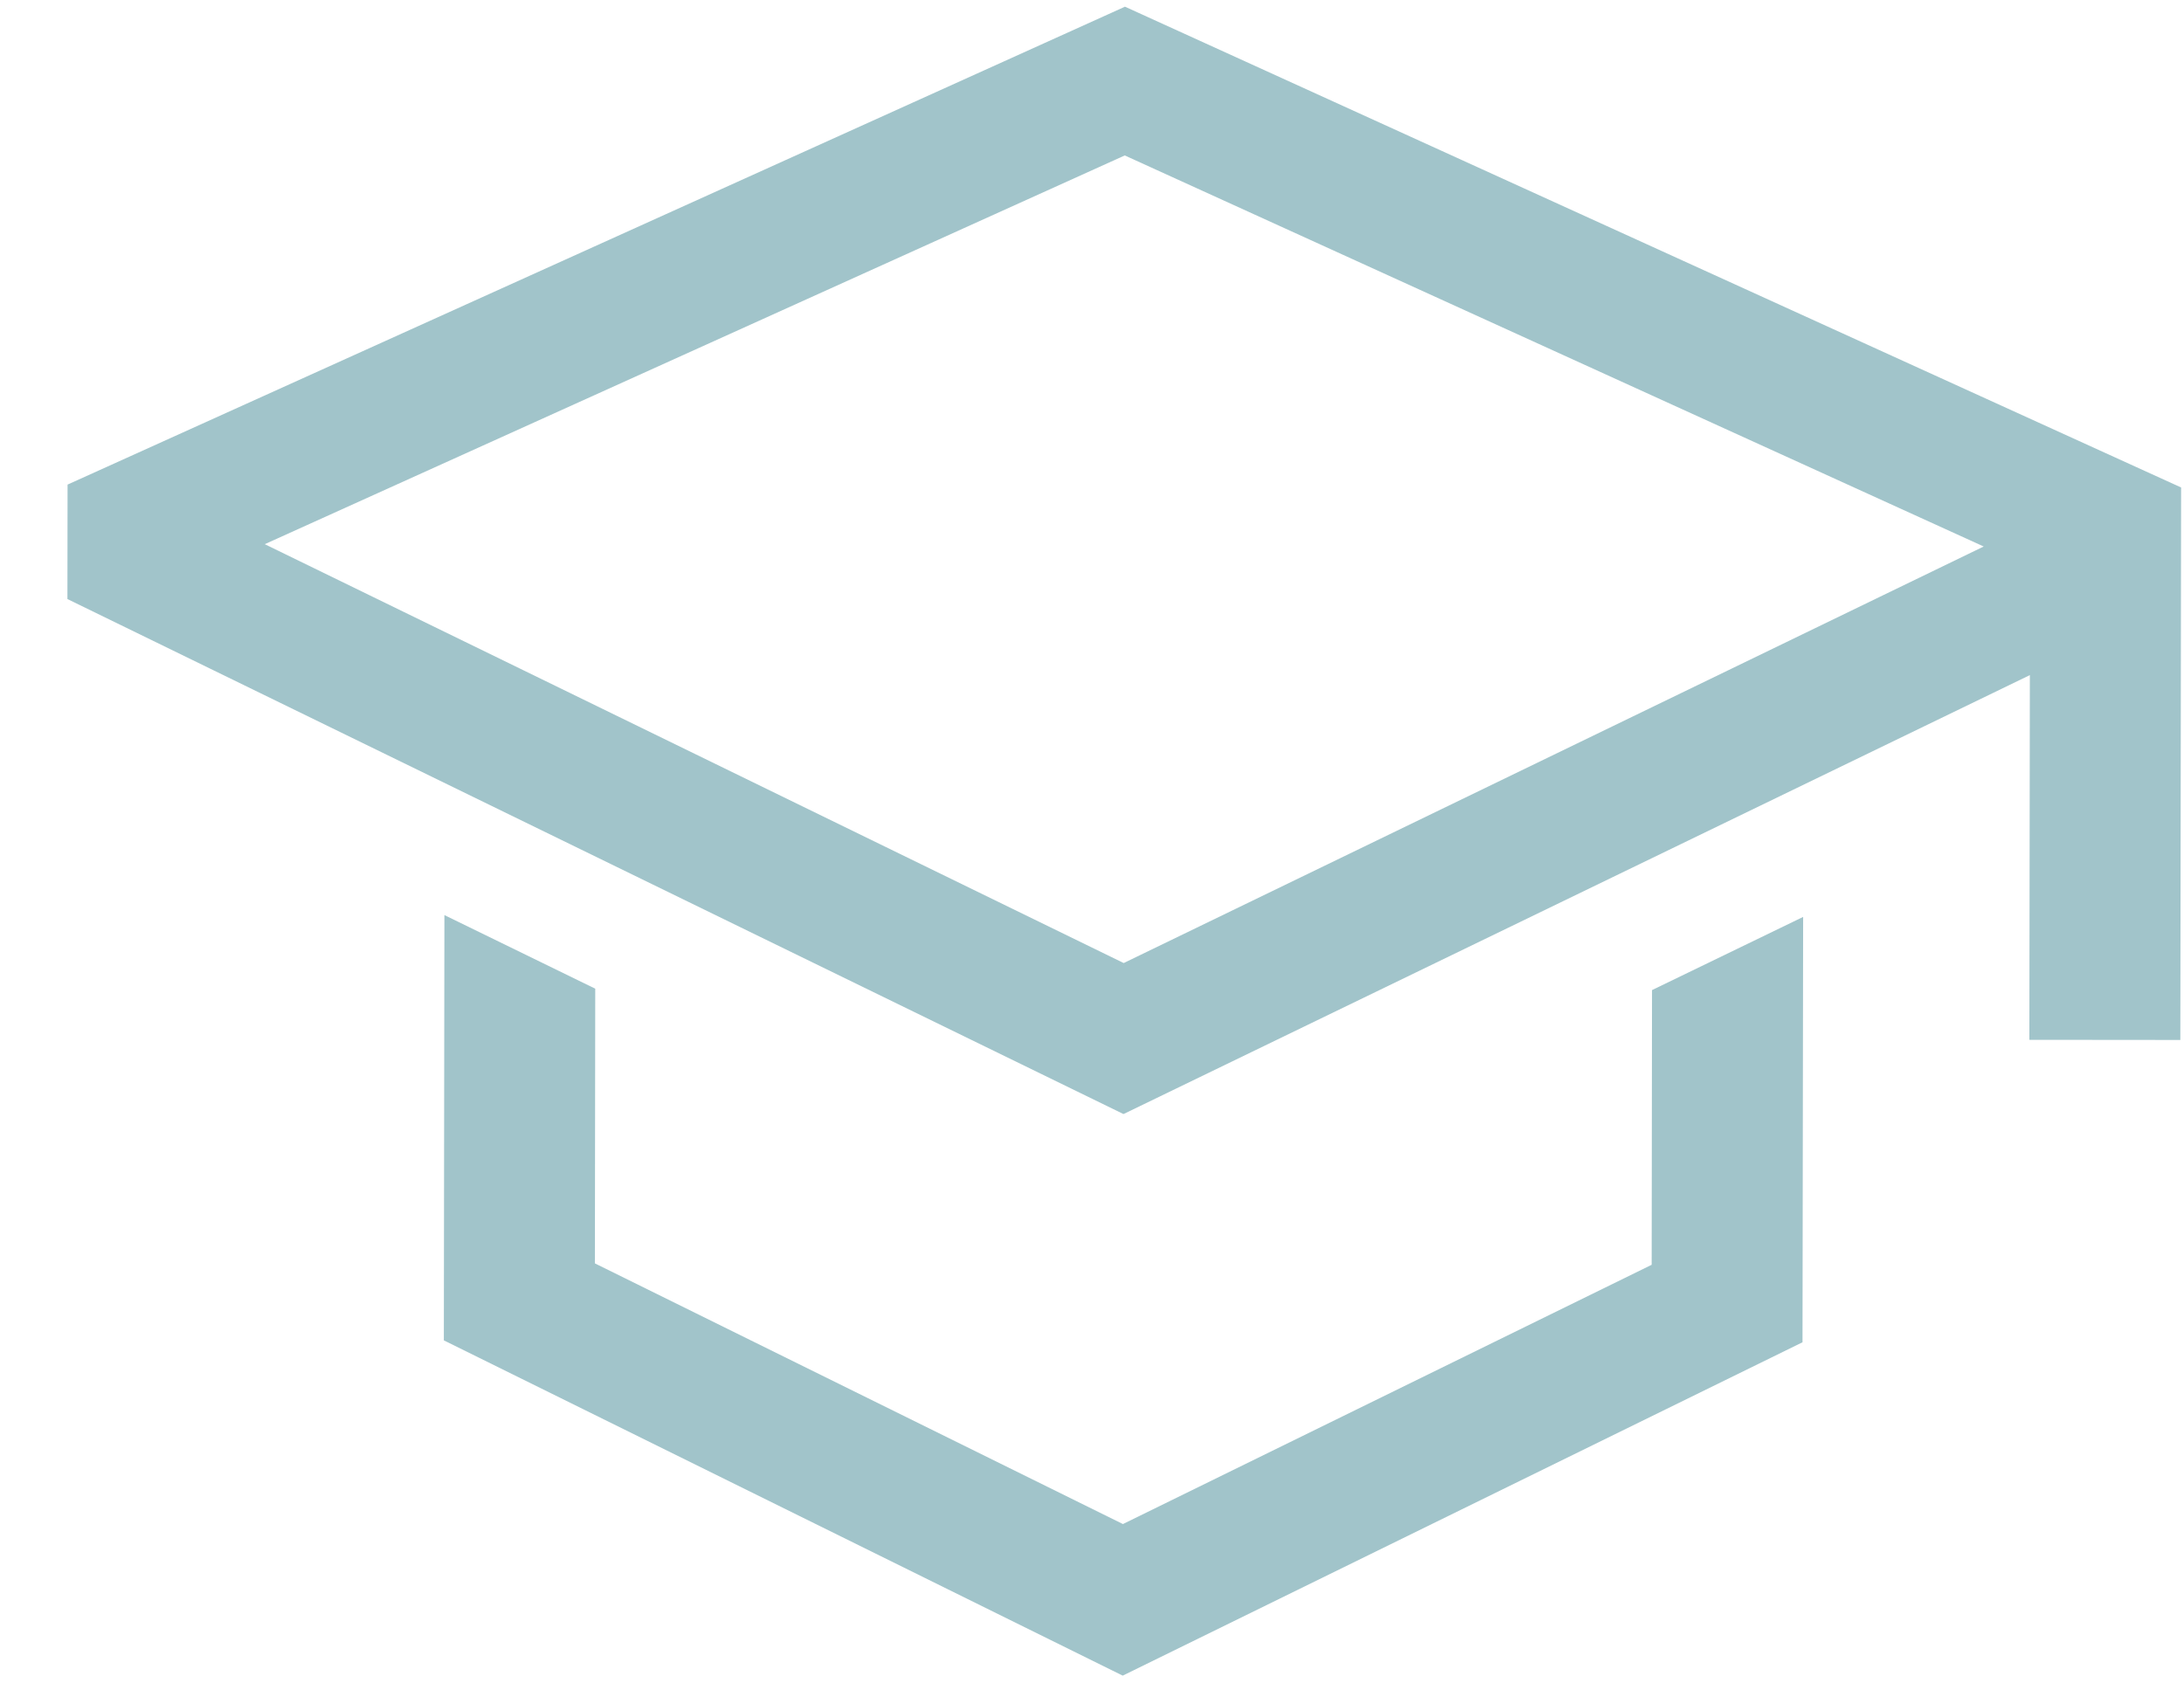
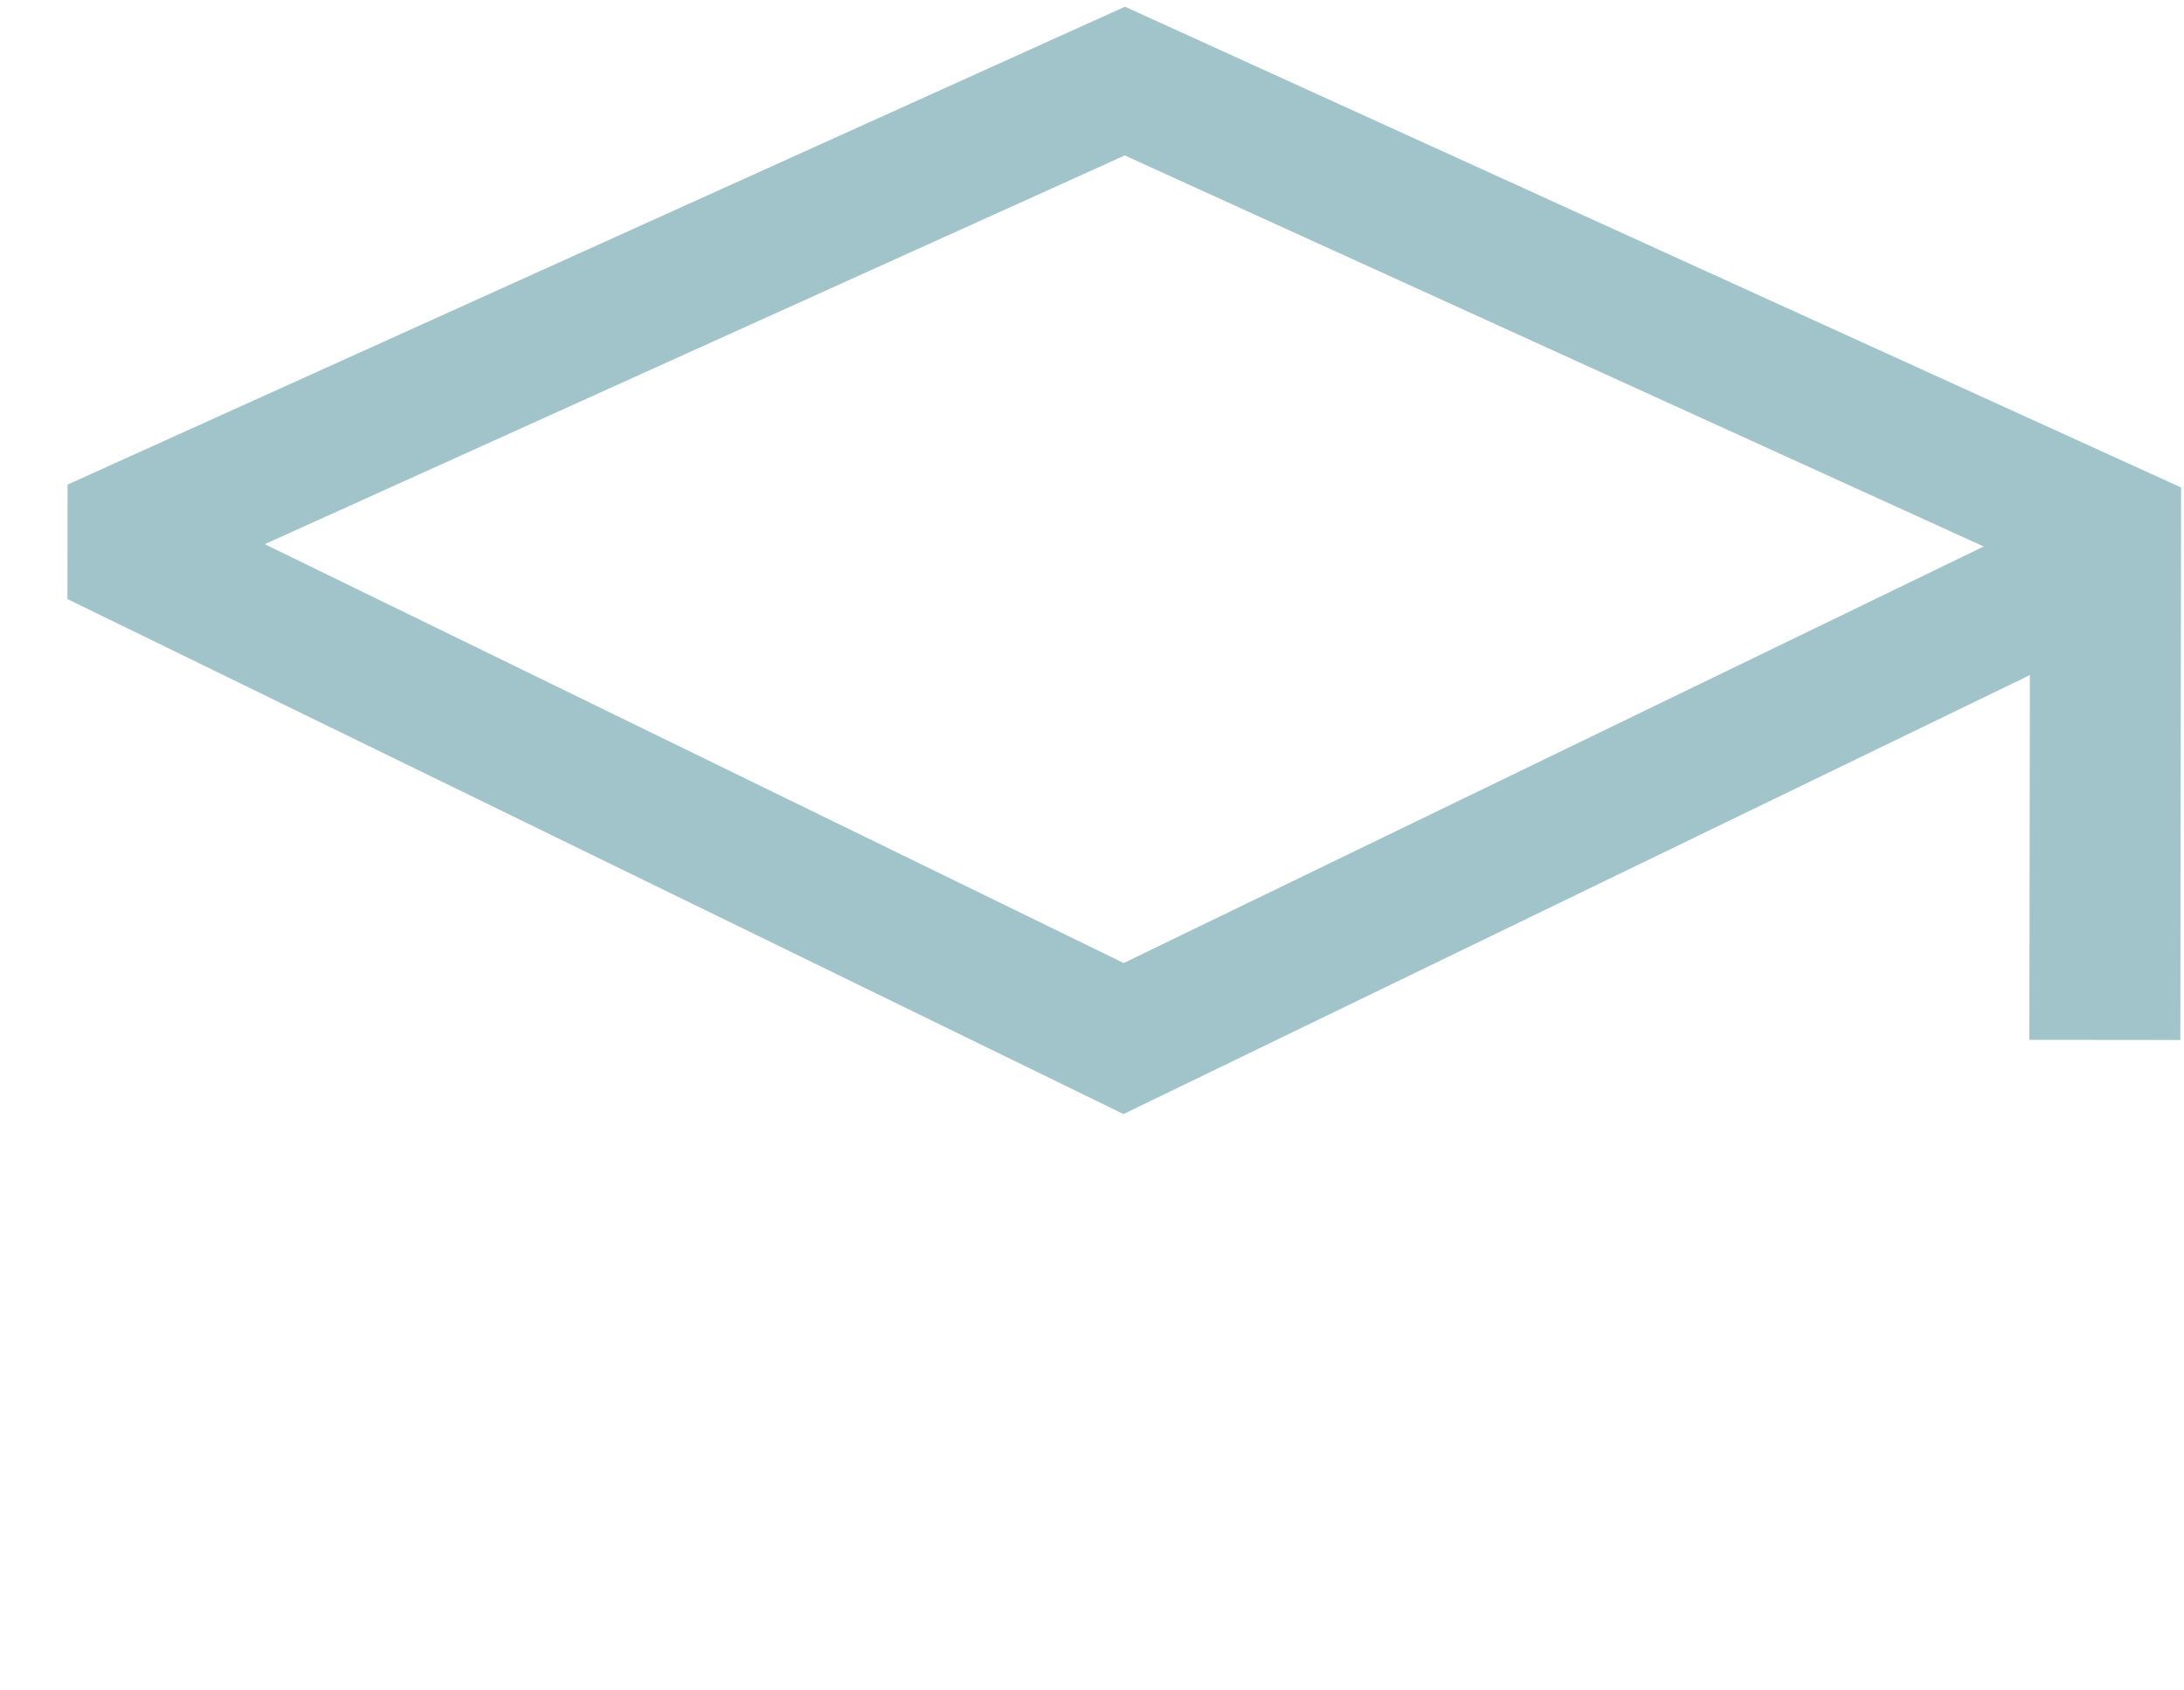
<svg xmlns="http://www.w3.org/2000/svg" width="31" height="24" viewBox="0 0 31 24" fill="none">
-   <path d="M23.444 17.957L15.939 21.638L8.444 17.937L8.449 14.037L6.308 12.992L6.3 19.03L15.936 23.79L25.585 19.057L25.594 13.018L23.449 14.057L23.444 17.957Z" fill="#A1C4CA" />
  <path d="M15.968 0.095L0.959 6.88L0.957 8.505L15.947 15.817L28.812 9.585L28.805 14.763L30.948 14.765L30.959 6.921L15.968 0.095ZM26.671 8.479L24.527 9.518L15.95 13.673L7.384 9.494L5.243 8.45L3.758 7.726L15.965 2.207L28.157 7.759L26.671 8.479Z" fill="#A1C4CA" />
</svg>